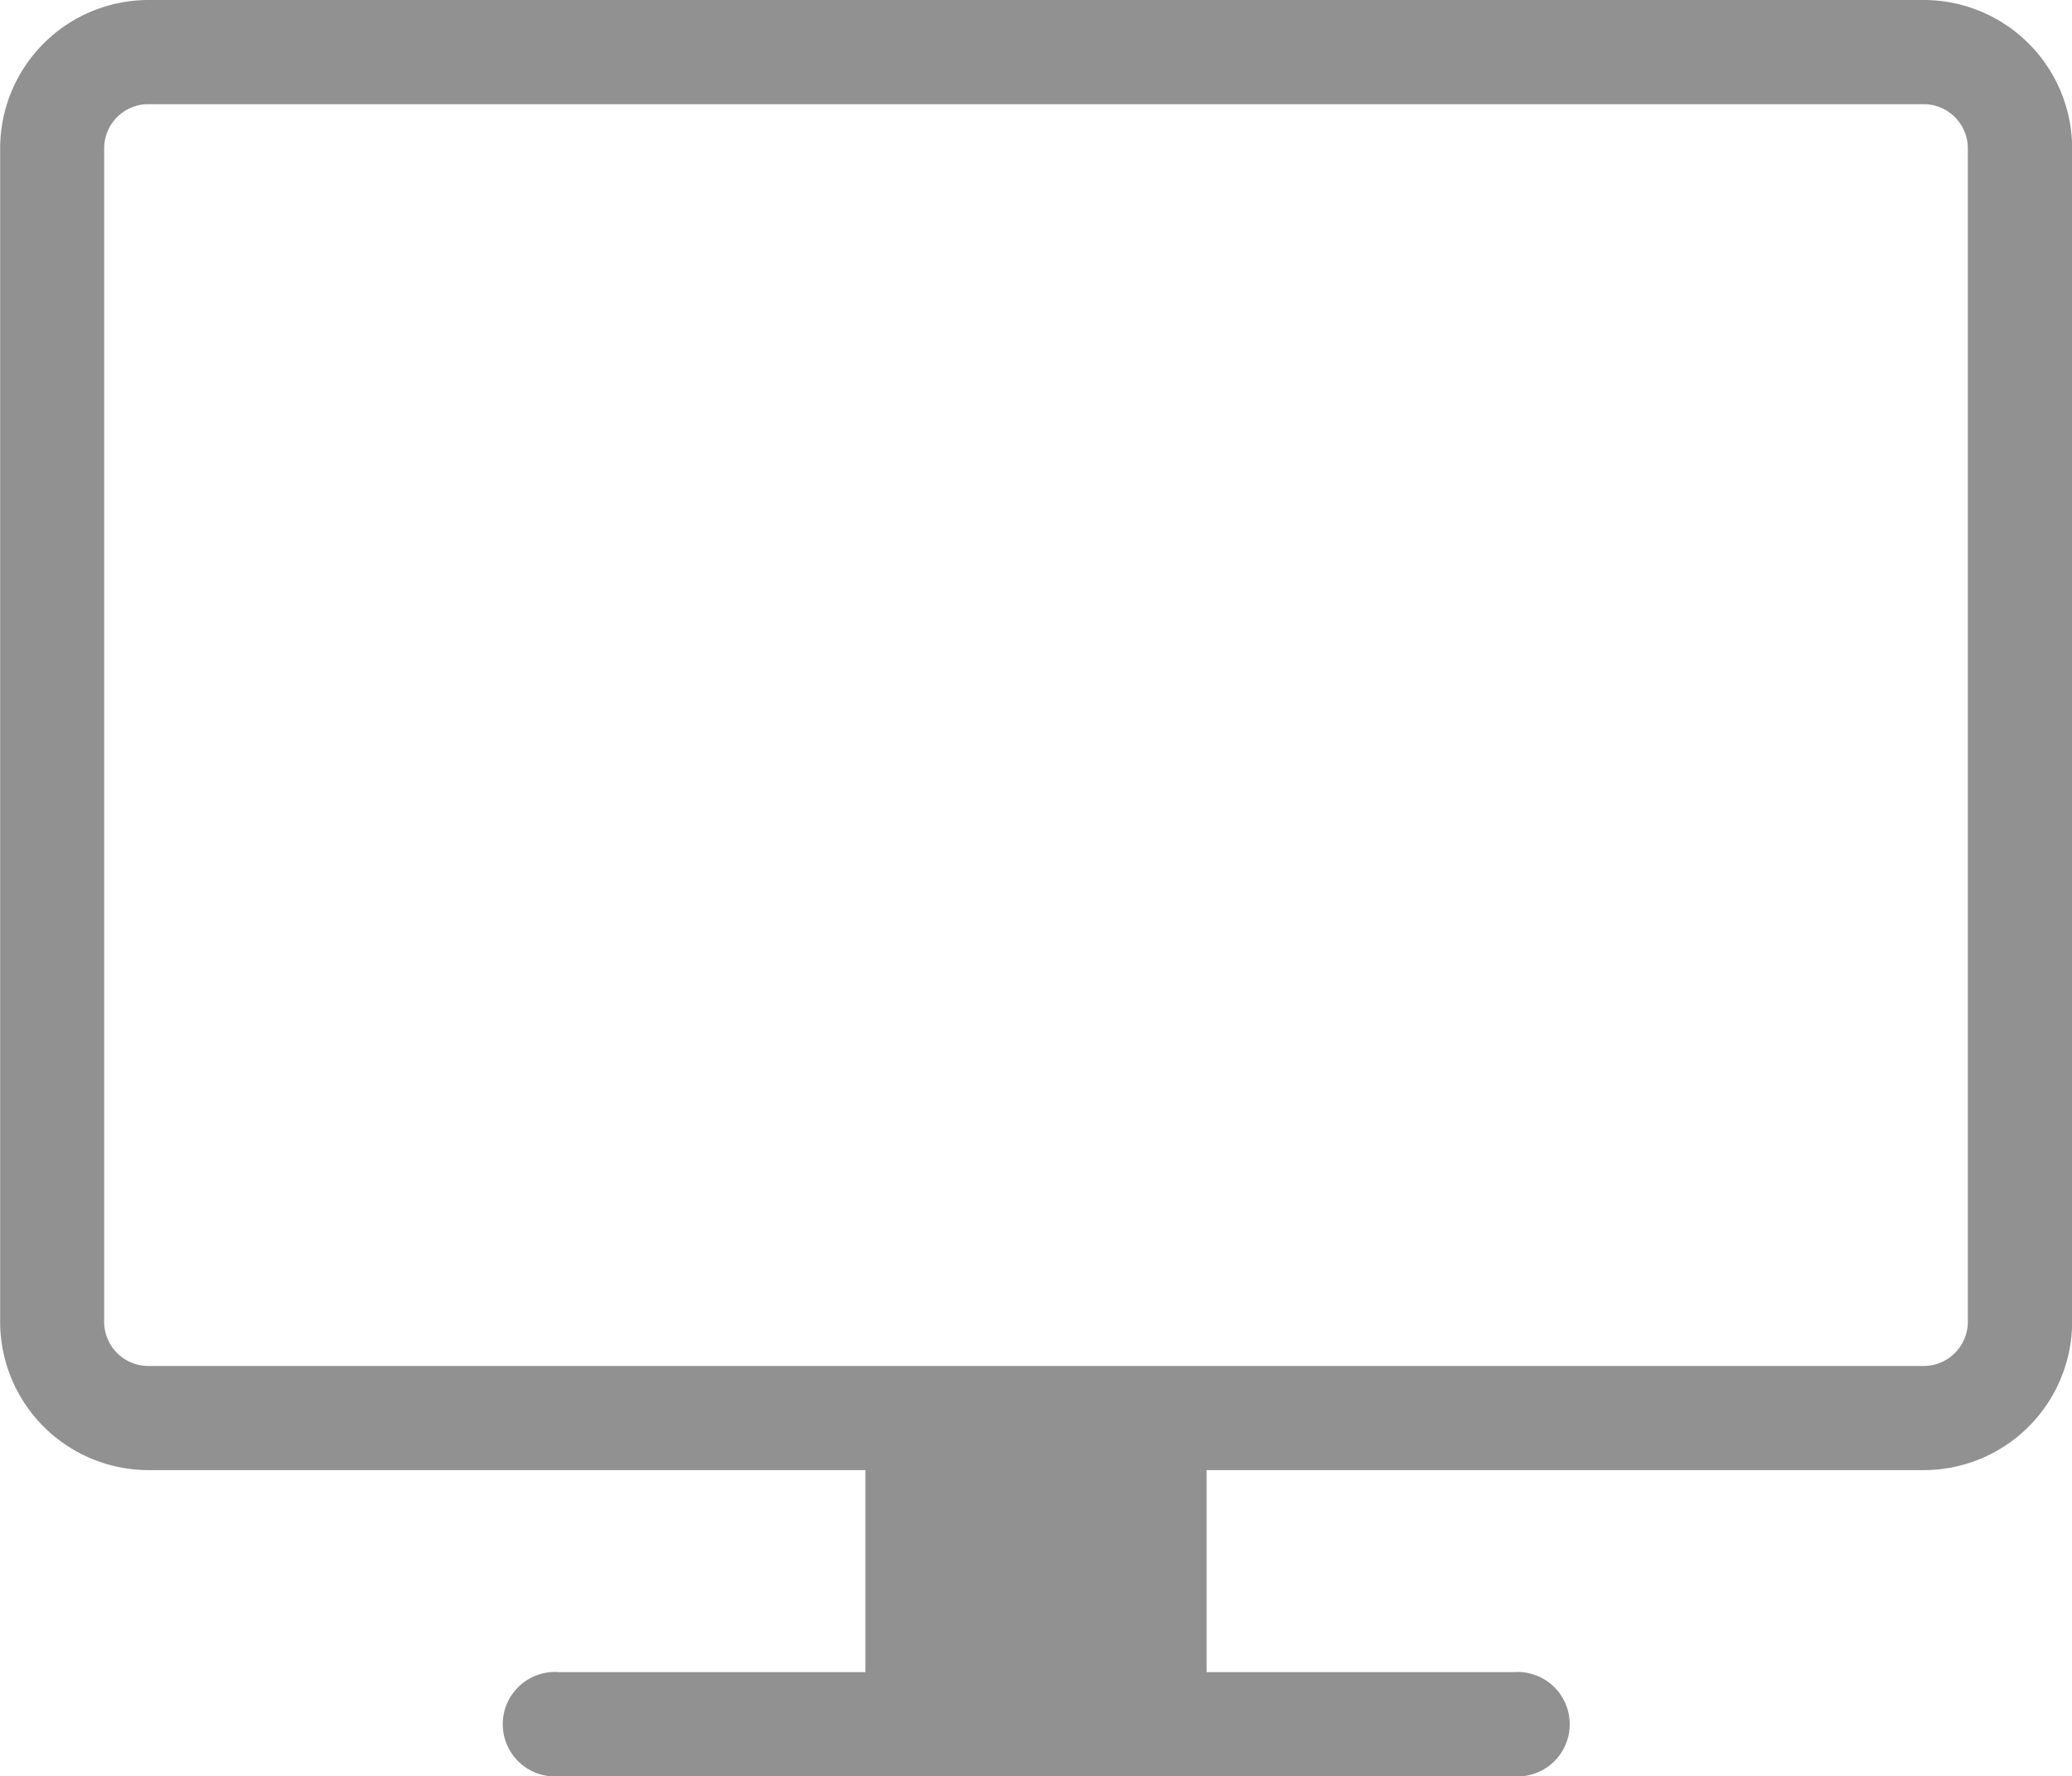
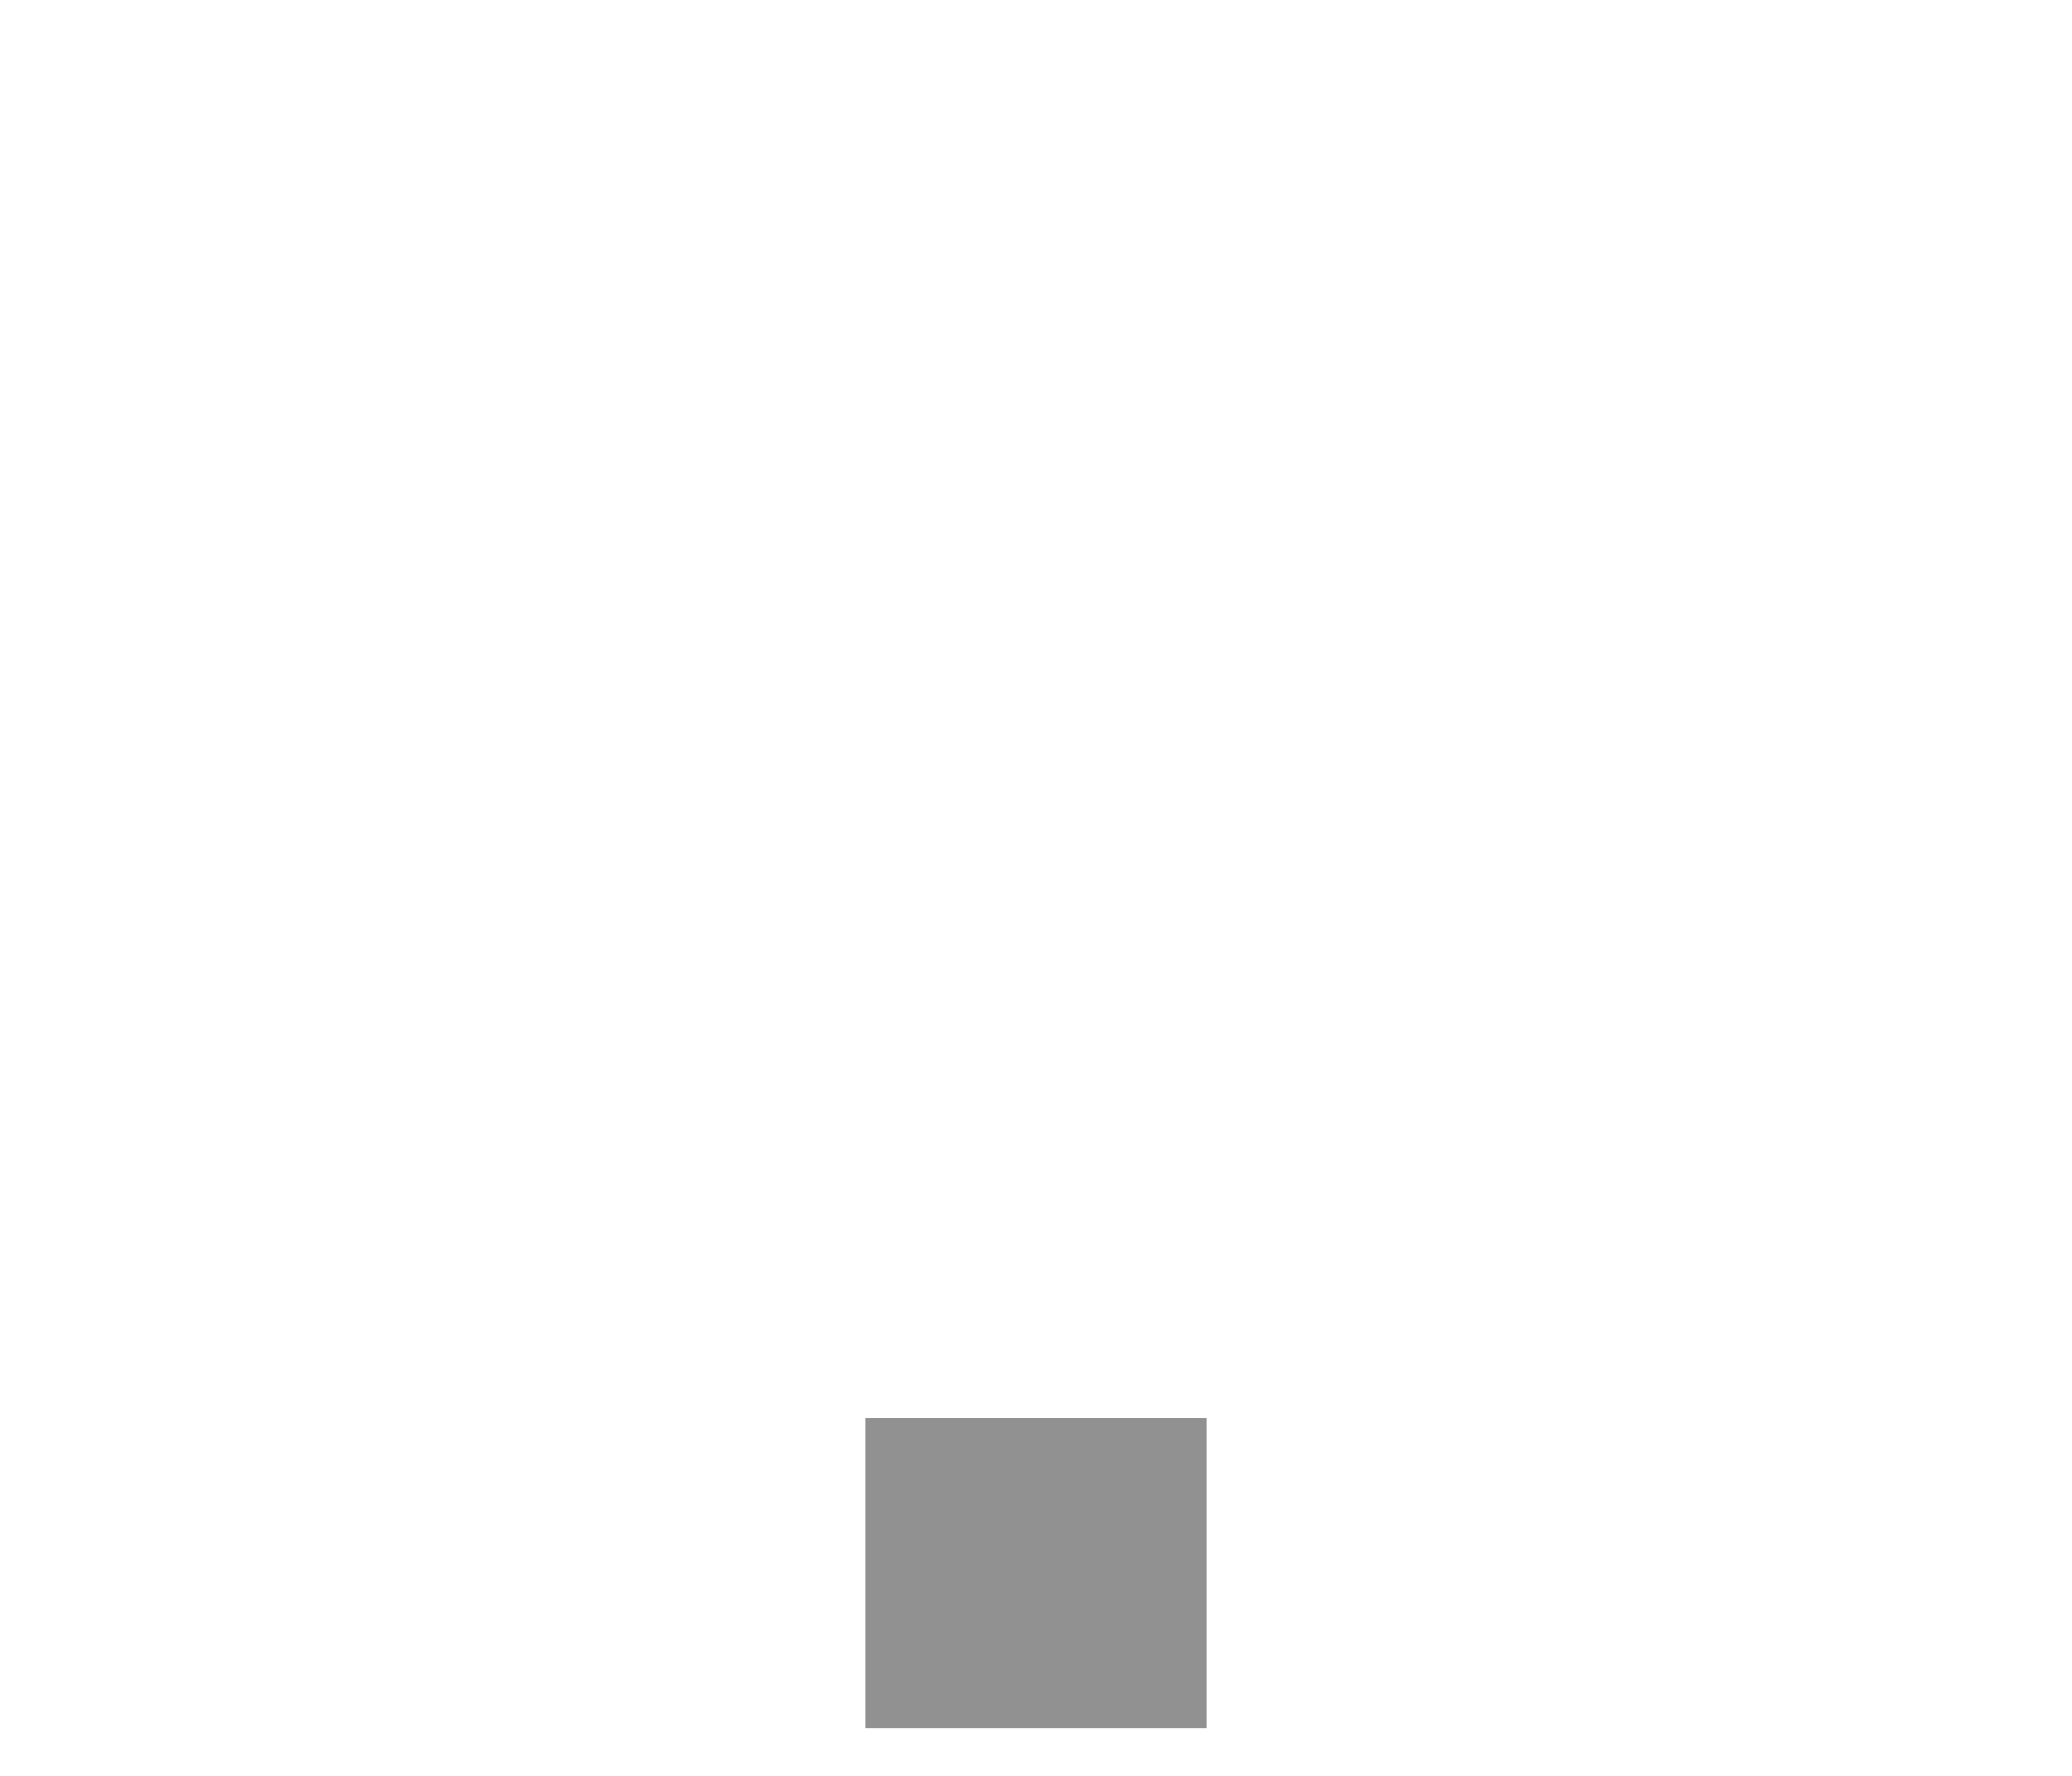
<svg xmlns="http://www.w3.org/2000/svg" width="59.486" height="51" viewBox="0 0 59.486 51">
  <g id="Group_168" data-name="Group 168" transform="translate(-4230.238 -250.86)">
-     <path id="Path_376" data-name="Path 376" d="M4285.466,293.069H4234.5a4.263,4.263,0,0,1-4.258-4.258V255.118a4.263,4.263,0,0,1,4.258-4.258h50.97a4.264,4.264,0,0,1,4.258,4.258v33.694A4.263,4.263,0,0,1,4285.466,293.069Zm-50.97-39.218a1.268,1.268,0,0,0-1.267,1.267v33.694a1.268,1.268,0,0,0,1.267,1.267h50.97a1.268,1.268,0,0,0,1.267-1.267V255.118a1.268,1.268,0,0,0-1.267-1.267Z" transform="translate(0)" fill="#919191" />
-     <path id="Path_377" data-name="Path 377" d="M4271.3,293.98h-27.4a1.5,1.5,0,1,1,0-2.991h27.4a1.5,1.5,0,1,1,0,2.991Z" transform="translate(2.388 7.88)" fill="#919191" />
    <rect id="Rectangle_249" data-name="Rectangle 249" width="9.794" height="8.903" transform="translate(4255.084 291.573)" fill="#919191" />
  </g>
</svg>